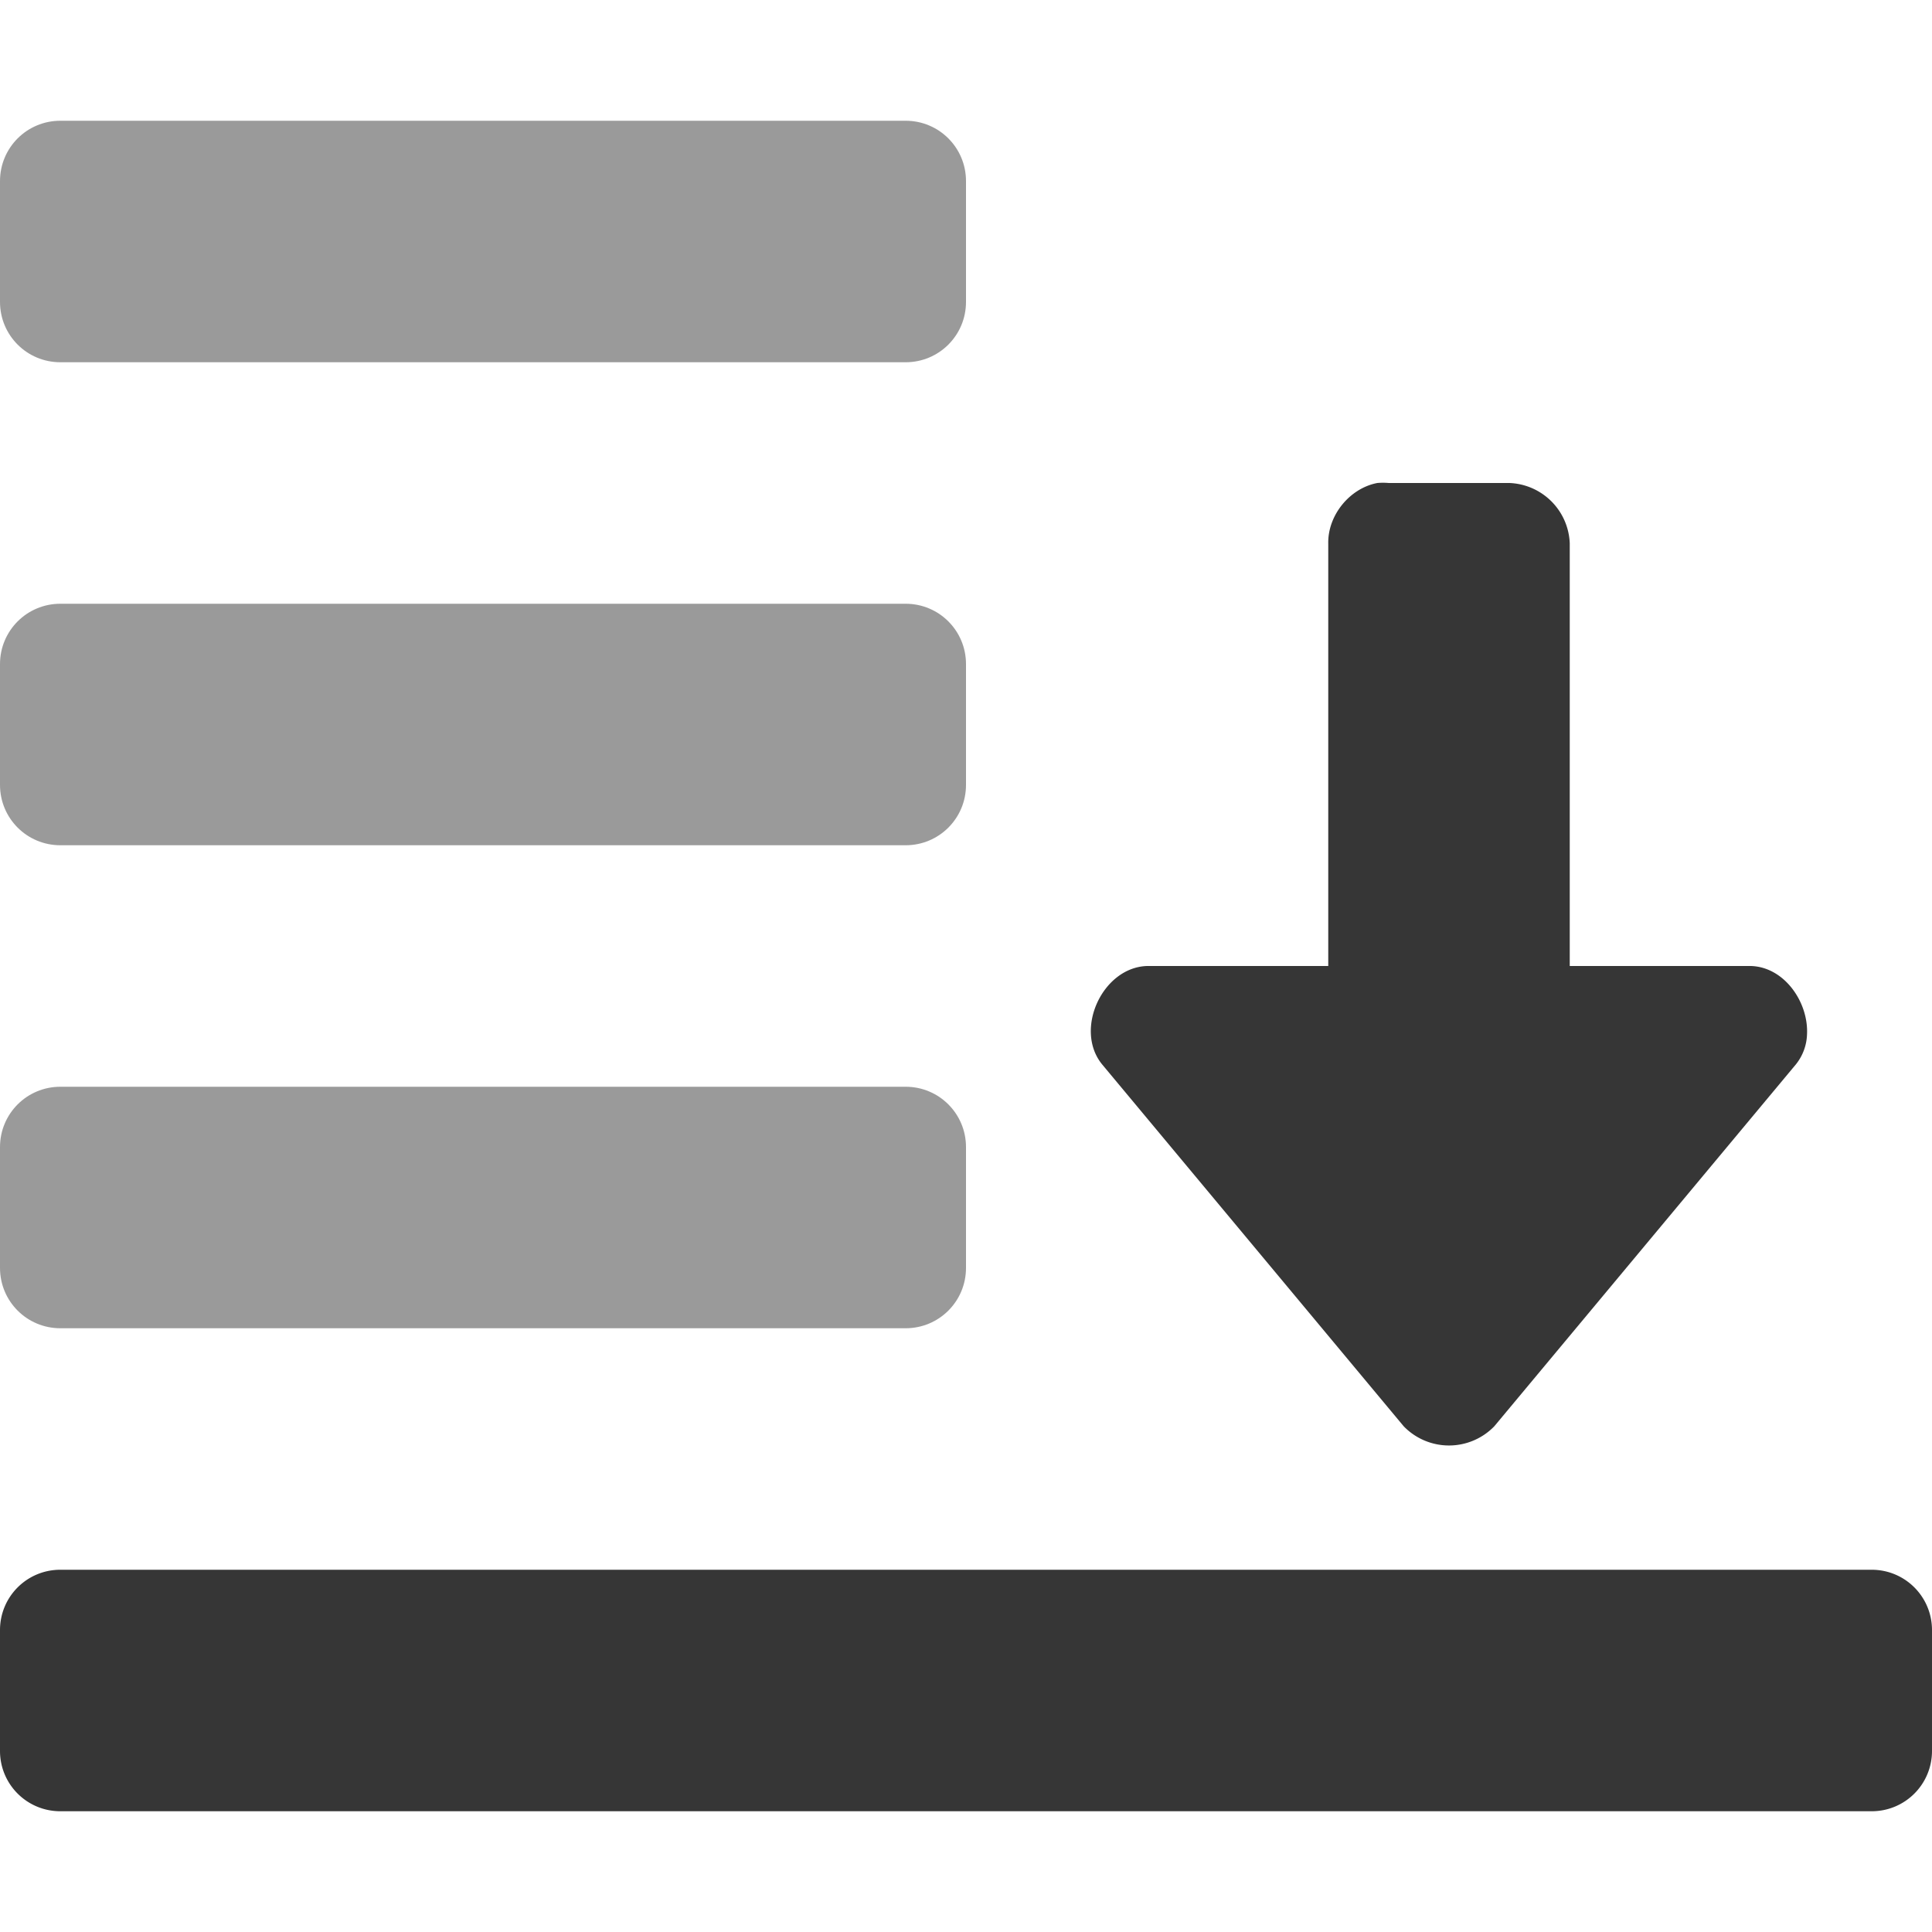
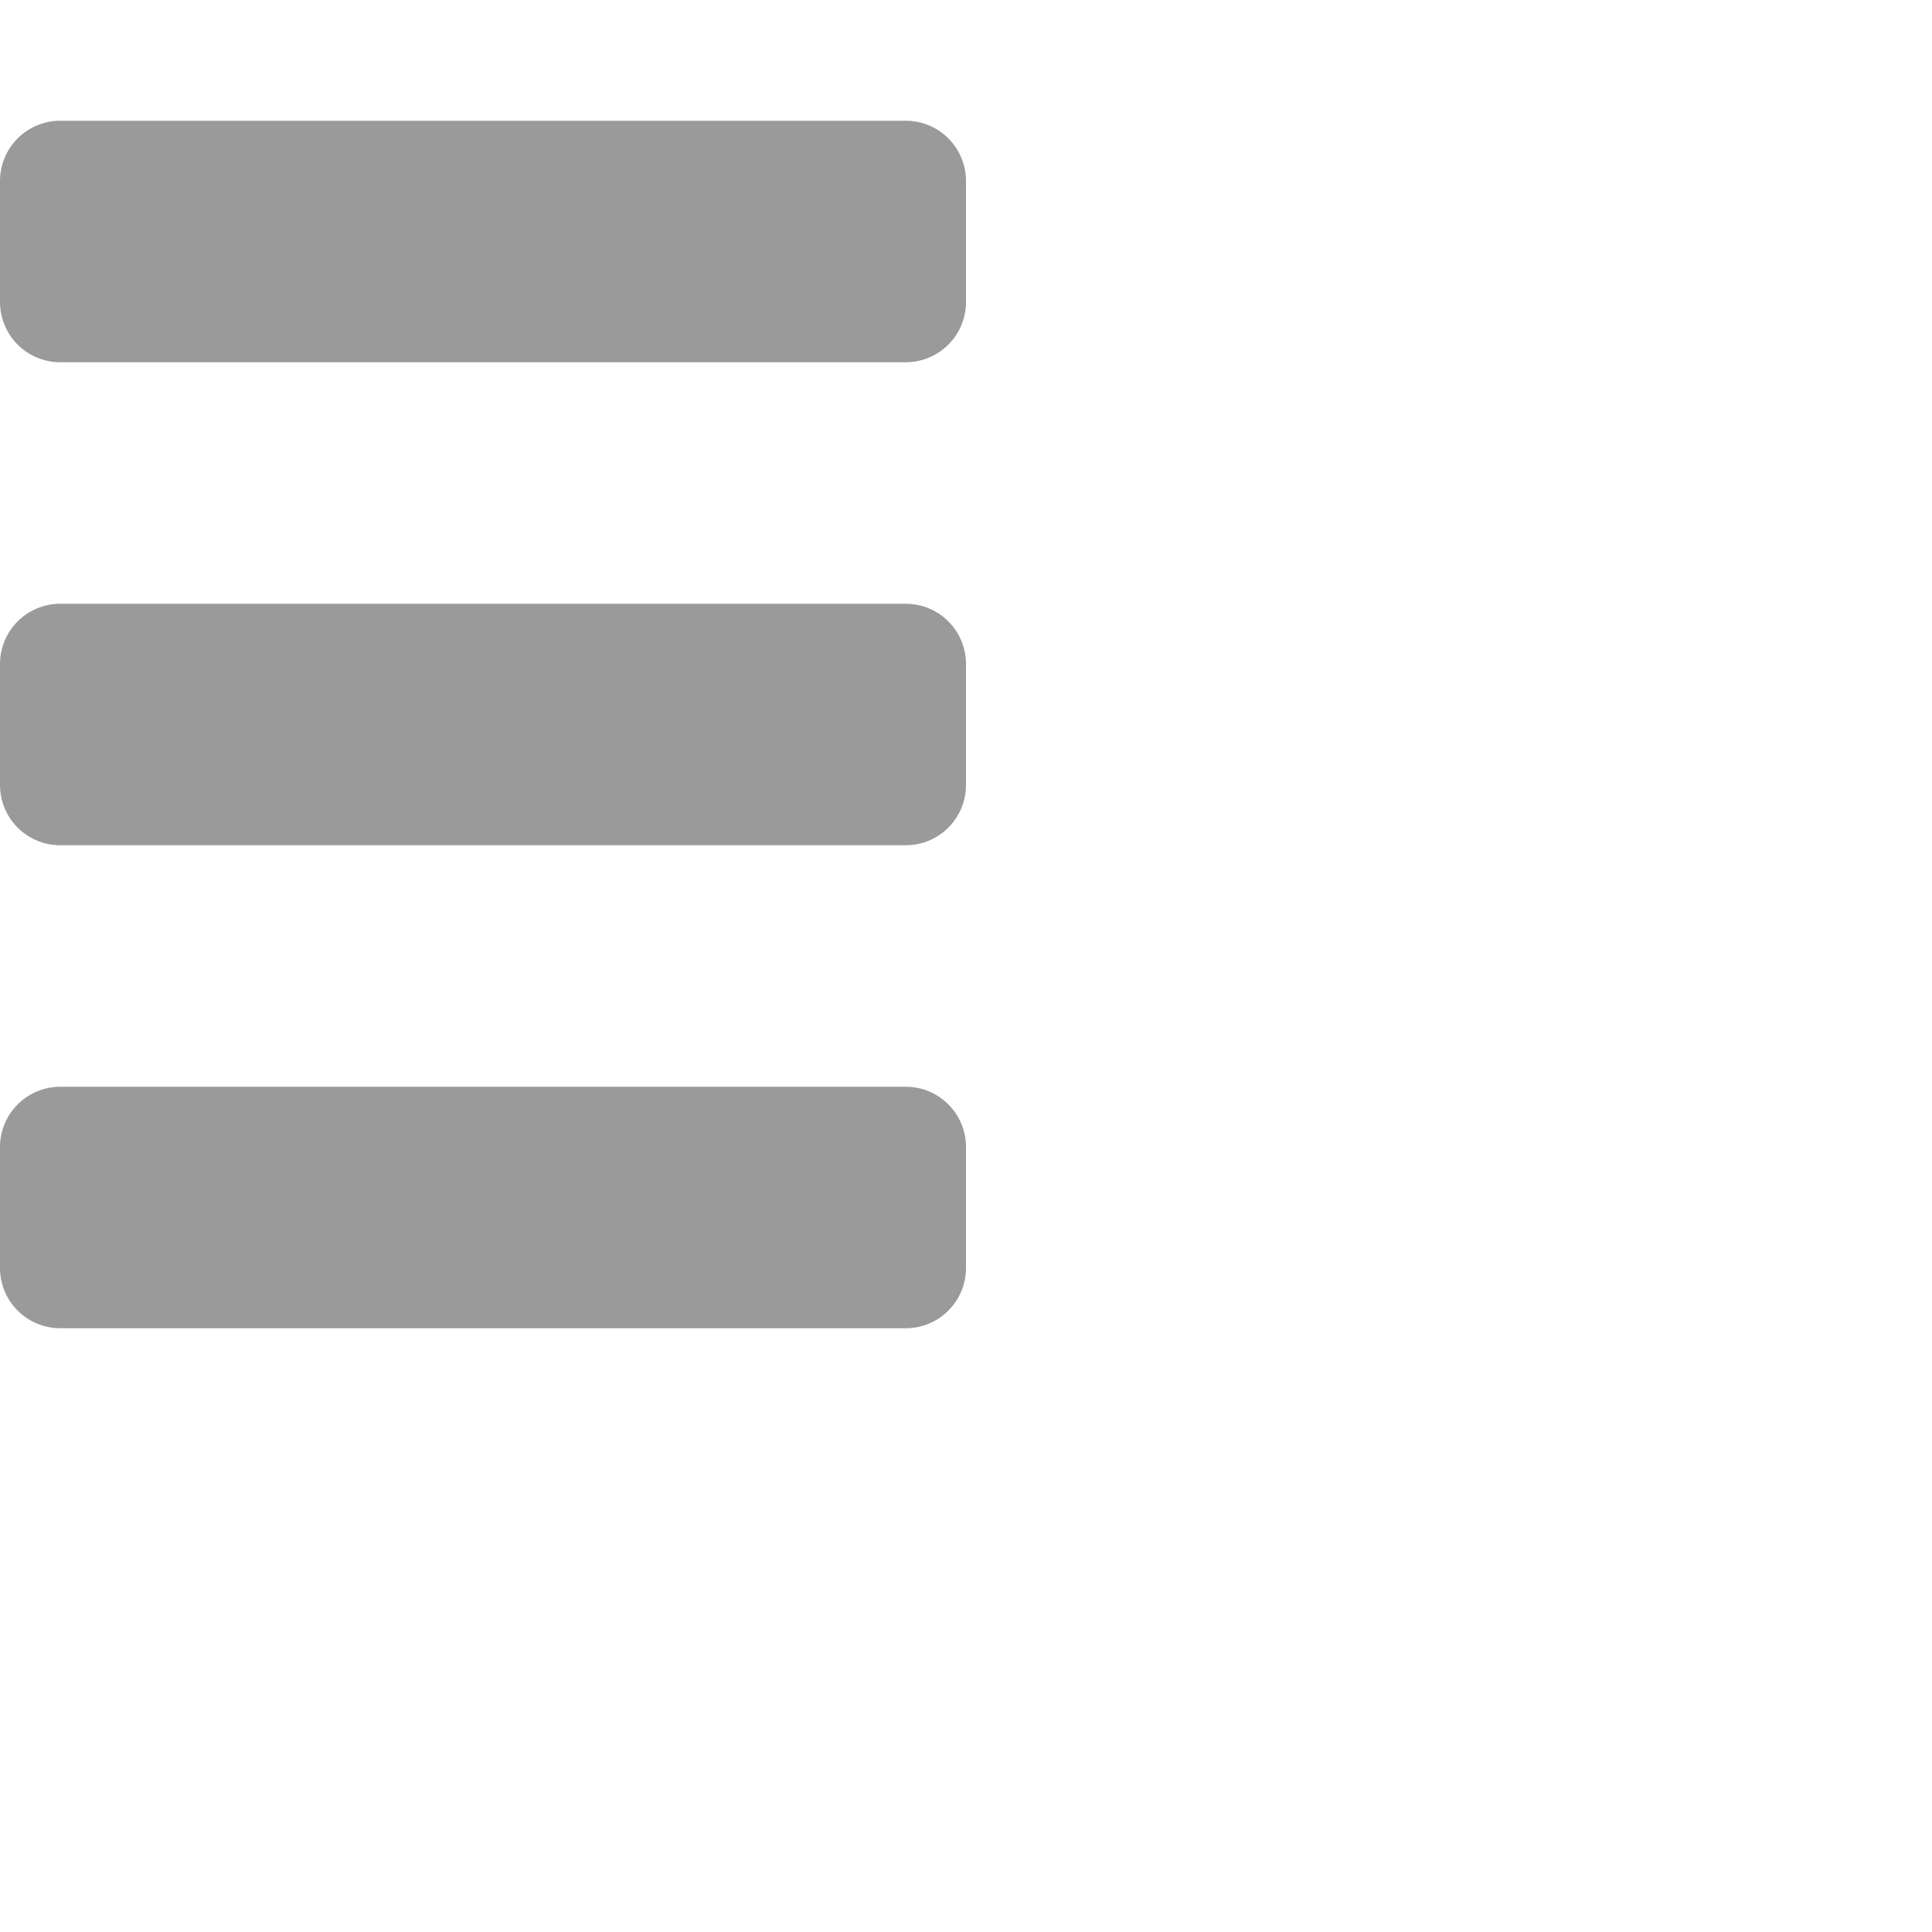
<svg xmlns="http://www.w3.org/2000/svg" height="16" width="16" version="1.1" id="svg18">
  <defs id="defs22" />
  <path id="path824" d="M 0.5 1 C 0.223 1 0 1.223 0 1.5 L 0 2.5 C 0 2.777 0.223 3 0.5 3 L 7.5 3 C 7.777 3 8 2.777 8 2.5 L 8 1.5 C 8 1.223 7.777 1 7.5 1 L 0.5 1 z M 0.5 5 C 0.223 5 0 5.223 0 5.5 L 0 6.5 C 0 6.777 0.223 7 0.5 7 L 7.5 7 C 7.777 7 8 6.777 8 6.5 L 8 5.5 C 8 5.223 7.777 5 7.5 5 L 0.5 5 z M 0.5 9 C 0.223 9 0 9.223 0 9.5 L 0 10.5 C 0 10.777 0.223 11 0.5 11 L 7.5 11 C 7.777 11 8 10.777 8 10.5 L 8 9.5 C 8 9.223 7.777 9 7.5 9 L 0.5 9 z " style="opacity:0.5;vector-effect:none;fill:#363636;fill-opacity:1;stroke:none;stroke-width:1;stroke-linecap:butt;stroke-linejoin:miter;stroke-miterlimit:4;stroke-dasharray:none;stroke-dashoffset:0;stroke-opacity:1;marker:none" />
-   <path id="path822" d="M 11.451 3.998 A 0.489 0.489 0 0 0 11.406 4 C 11.177 4.044 10.996 4.267 11 4.5 L 11 8 L 9.5 8 C 9.131 8.011 8.894 8.524 9.125 8.812 L 11.625 11.812 A 0.522 0.522 0 0 0 12.375 11.812 L 14.875 8.812 A 0.418 0.418 0 0 0 14.965 8.566 C 14.978 8.299 14.777 8.008 14.5 8 L 13 8 L 13 4.5 A 0.52 0.52 0 0 0 12.5 4 L 11.5 4 A 0.489 0.489 0 0 0 11.451 3.998 z M 0.5 13 C 0.223 13 0 13.223 0 13.5 L 0 14.5 C 0 14.777 0.223 15 0.5 15 L 15.5 15 C 15.777 15 16 14.777 16 14.5 L 16 13.5 C 16 13.223 15.777 13 15.5 13 L 0.5 13 z " style="opacity:1;vector-effect:none;fill:#363636;fill-opacity:1;stroke:none;stroke-width:1;stroke-linecap:butt;stroke-linejoin:miter;stroke-miterlimit:4;stroke-dasharray:none;stroke-dashoffset:0;stroke-opacity:1;marker:none" />
</svg>